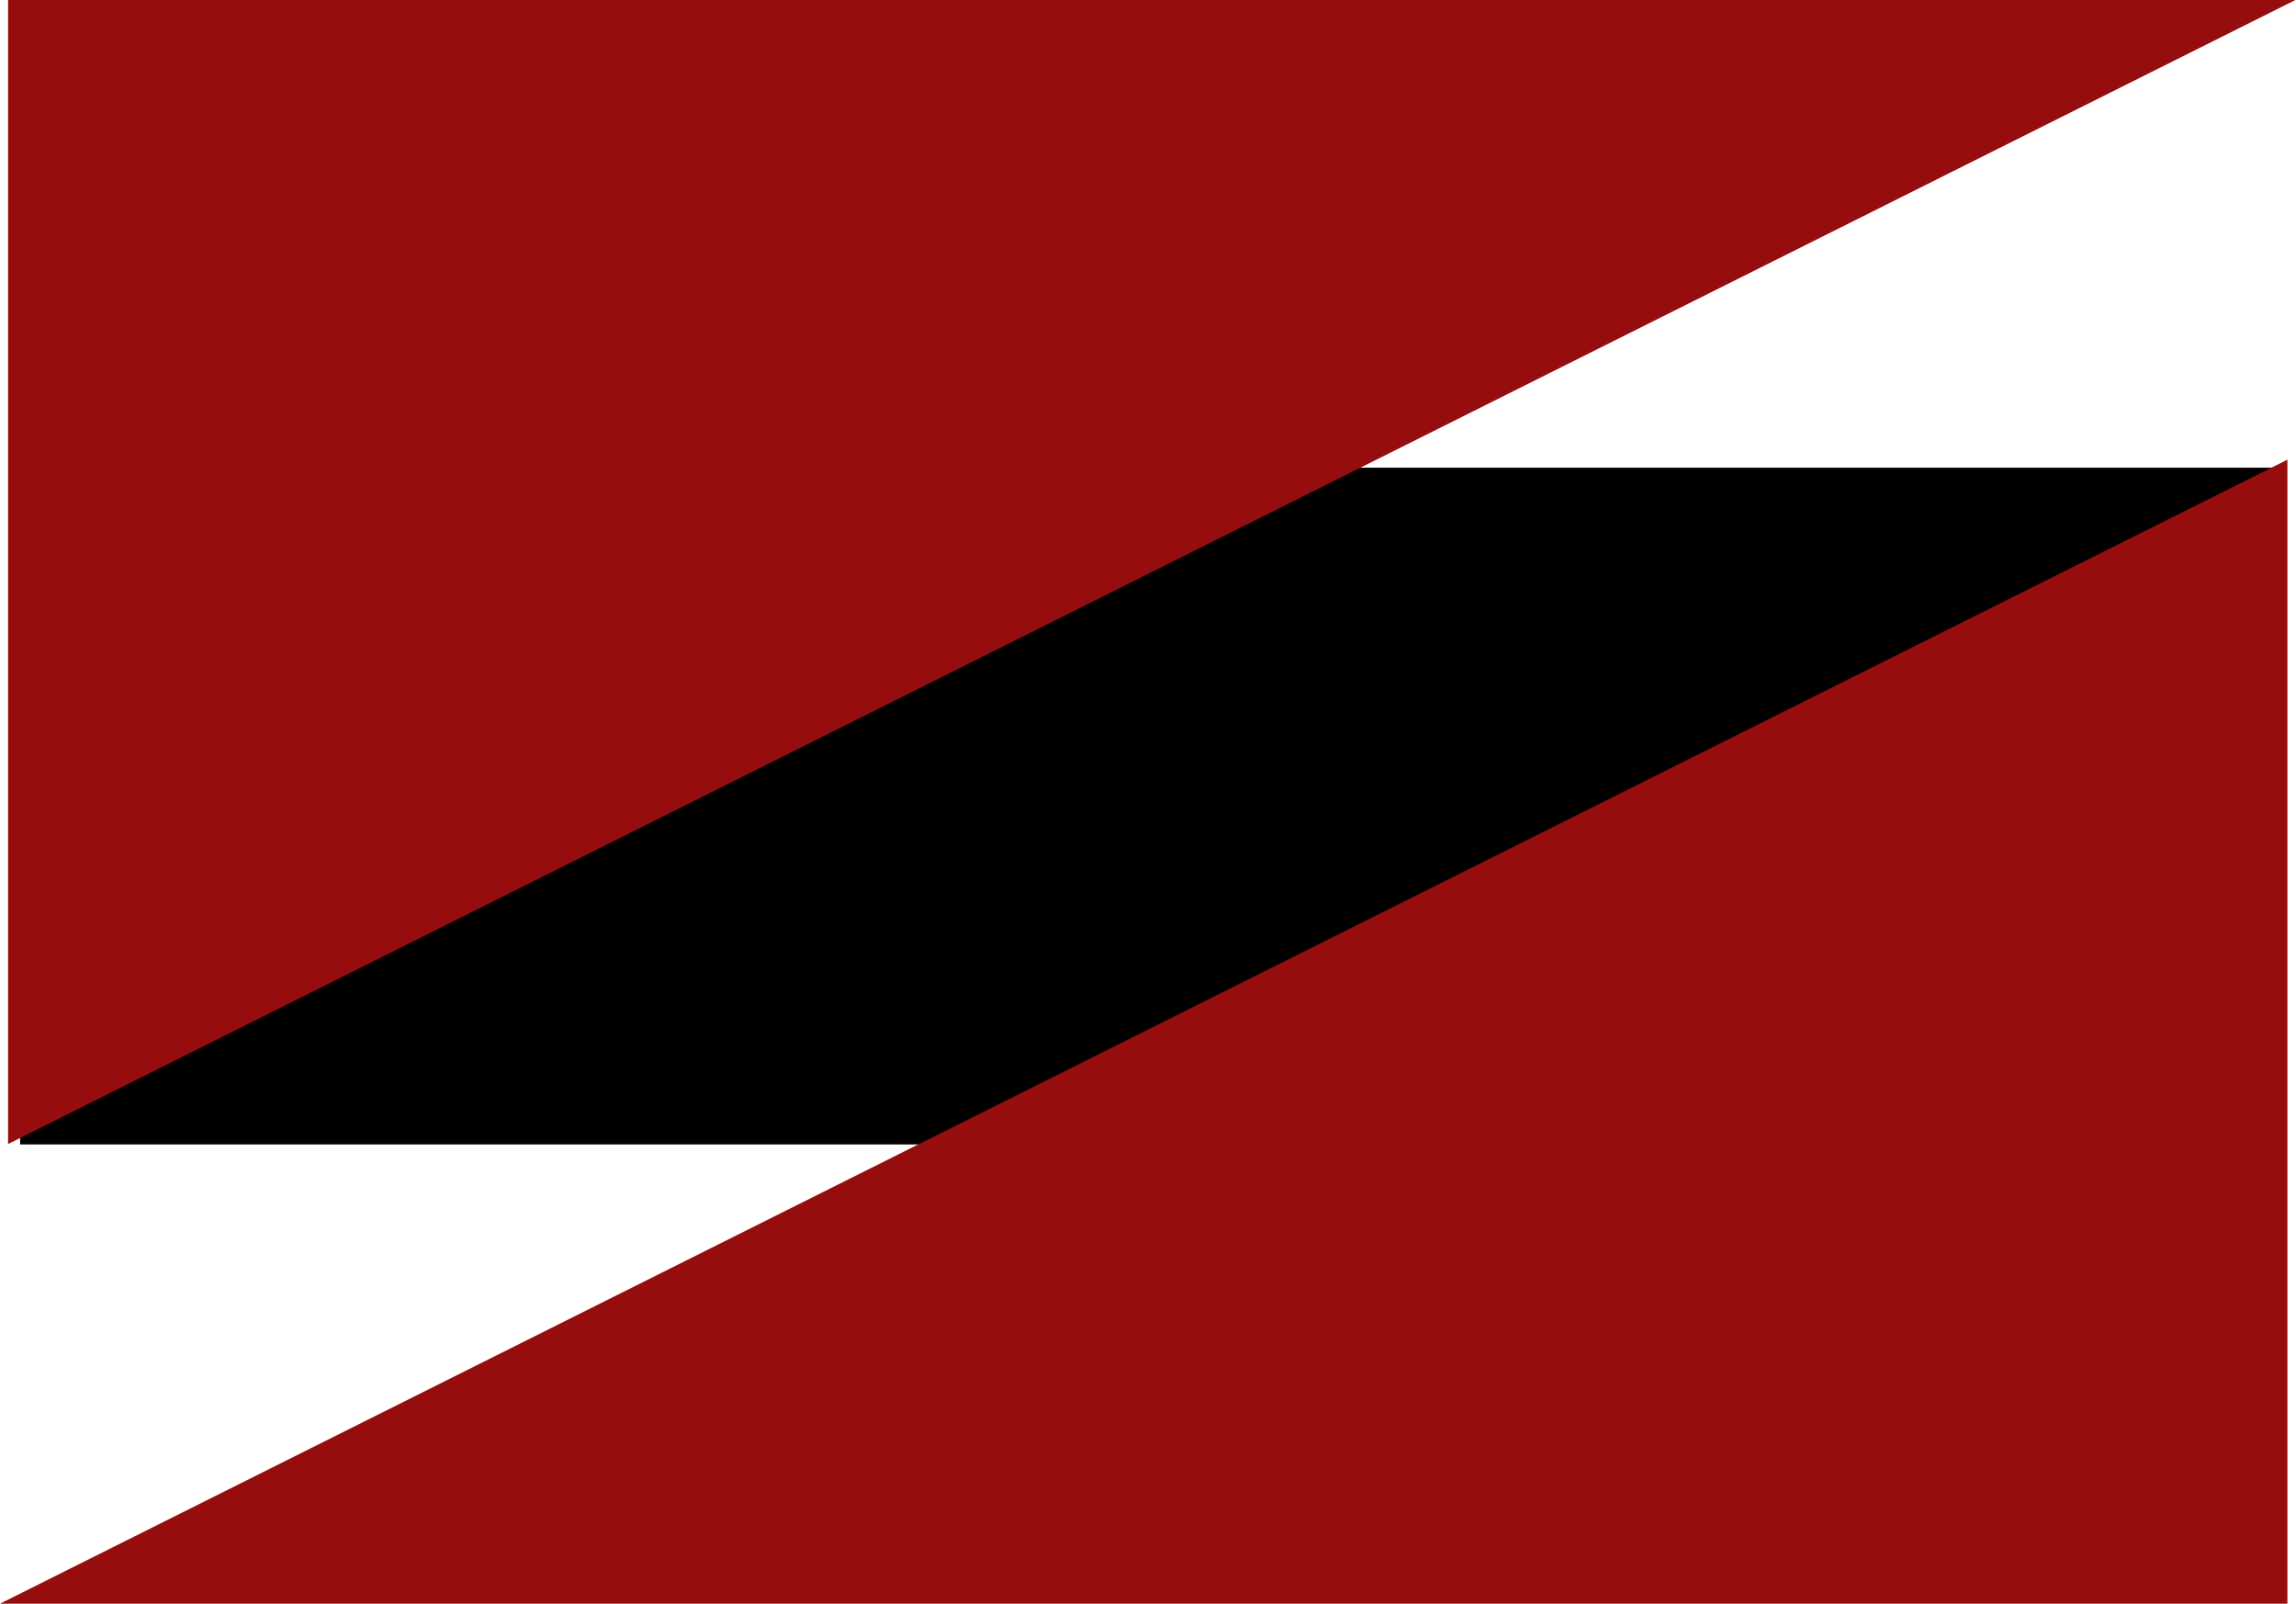
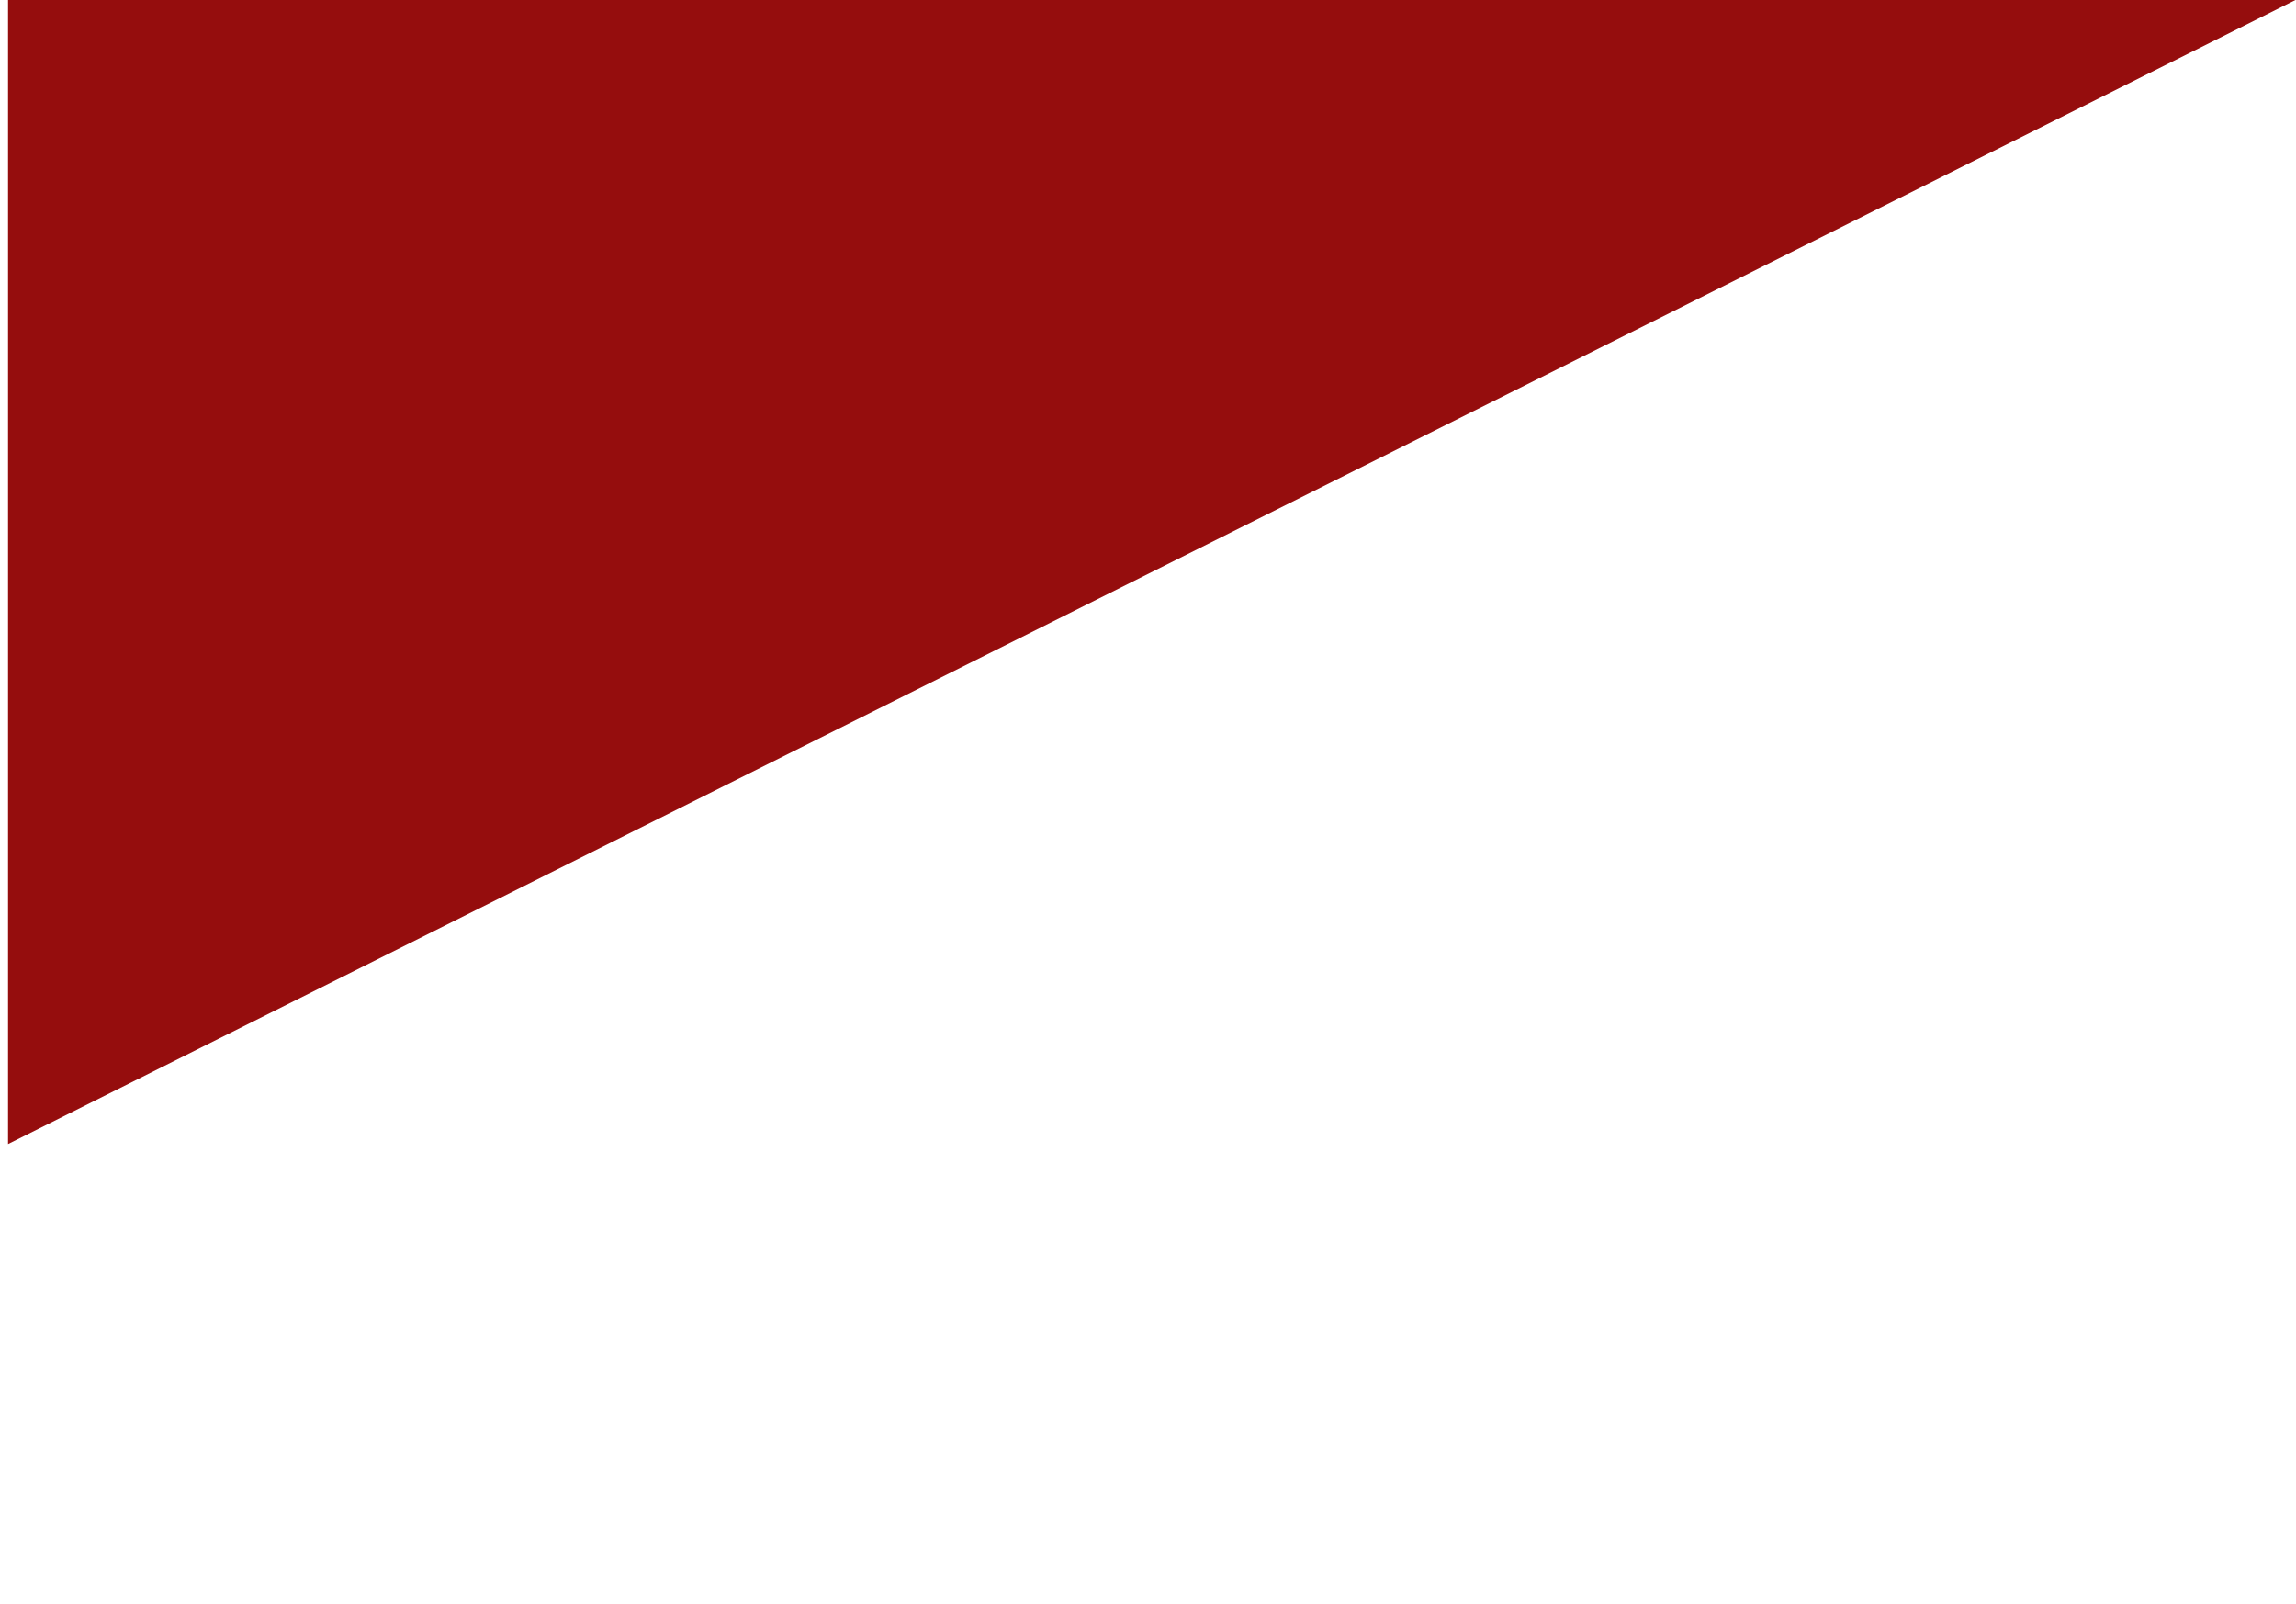
<svg xmlns="http://www.w3.org/2000/svg" width="97.933" height="68.383">
-   <path d="M.643 14.691h72.425v21.648H.643Z" style="fill:#000;fill-opacity:1;fill-rule:nonzero;stroke:none" transform="matrix(1.333 0 0 -1.333 0 68.383)" />
  <path d="M0 0v-36.597L73.193 0Z" style="fill:#950d0d;fill-opacity:1;fill-rule:nonzero;stroke:none" transform="matrix(1.333 0 0 -1.333 .343 0)" />
-   <path d="M0 0h73.193v36.596Z" style="fill:#950d0d;fill-opacity:1;fill-rule:nonzero;stroke:none" transform="matrix(1.333 0 0 -1.333 0 68.383)" />
</svg>